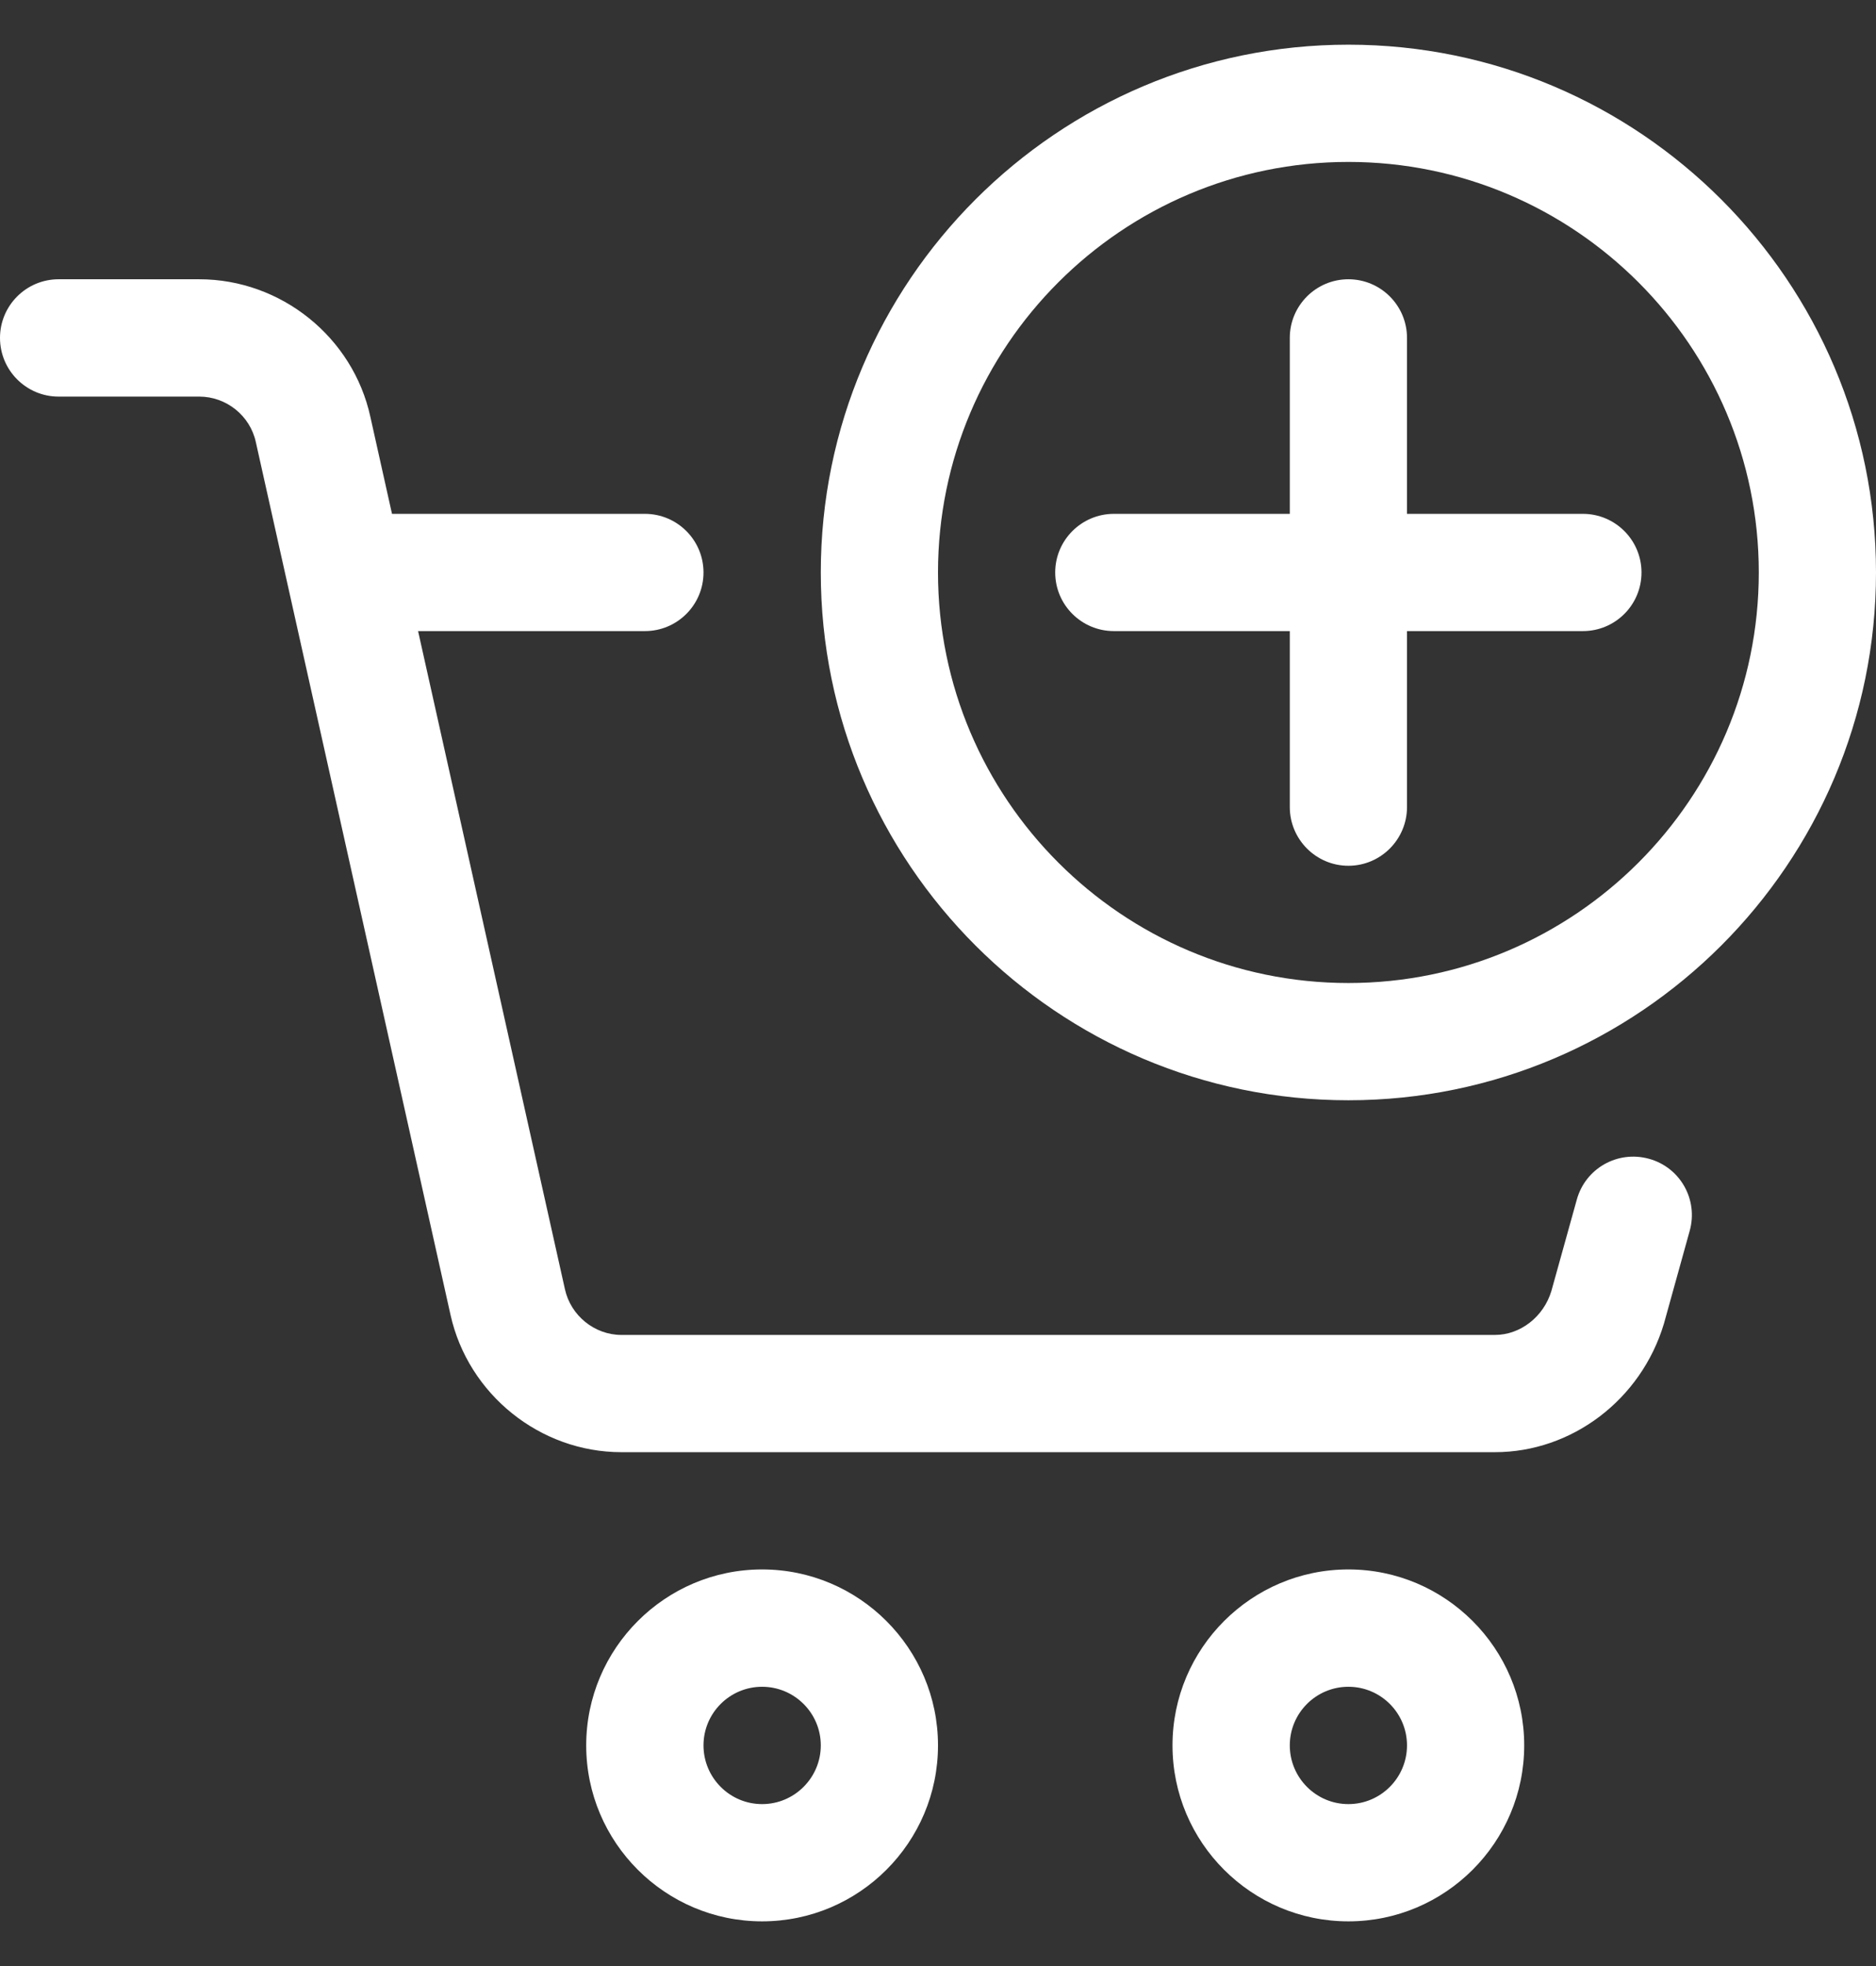
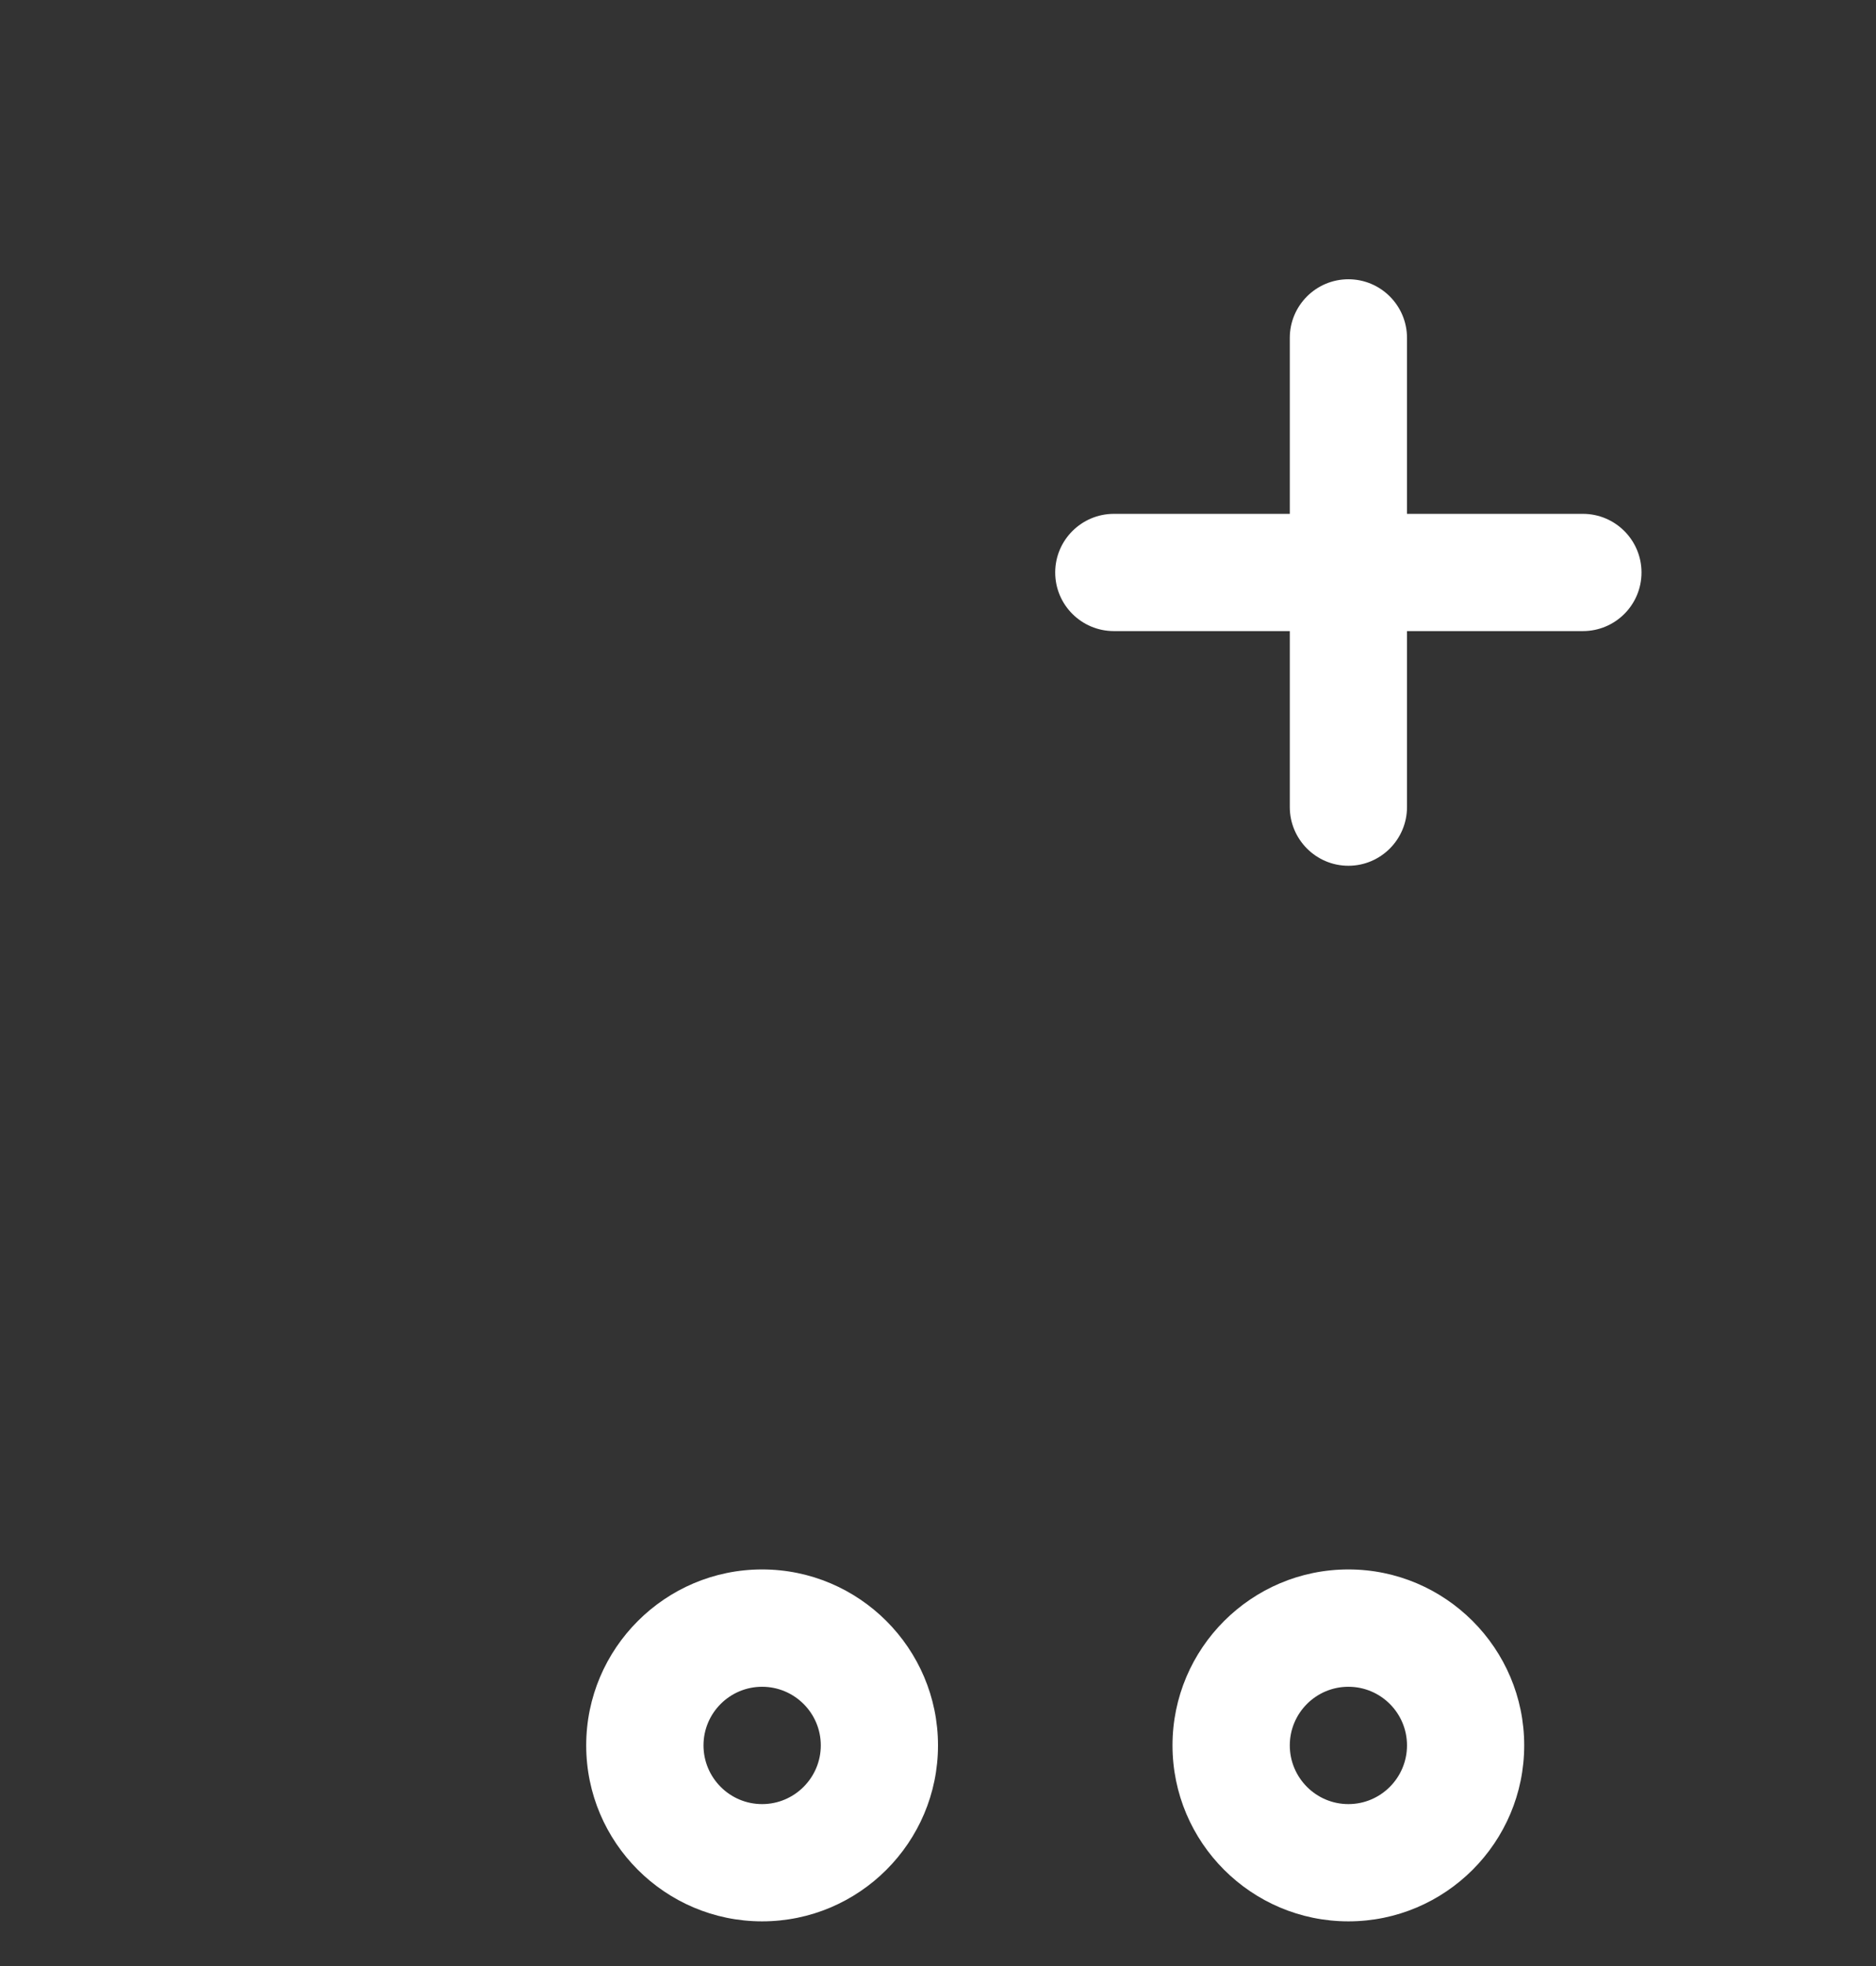
<svg xmlns="http://www.w3.org/2000/svg" width="21" height="22" viewBox="0 0 21 22" fill="none">
  <rect x="0" y="0" width="21" height="22" fill="#333333" stroke="none" />
  <g id="fi_5444666" clip-path="url(#clip0_3331_15518)">
    <g id="Group">
-       <path id="Vector" d="M18.459 12.967C18.107 12.87 17.748 13.074 17.651 13.423L17.366 14.447C17.279 14.735 17.019 14.938 16.734 14.938H6.956C6.656 14.938 6.389 14.722 6.324 14.427L4.68 7.062H7.219C7.581 7.062 7.875 6.769 7.875 6.406C7.875 6.044 7.581 5.75 7.219 5.75H4.388L4.146 4.665C3.952 3.773 3.146 3.125 2.231 3.125H0.656C0.294 3.125 0 3.419 0 3.781C0 4.144 0.294 4.438 0.656 4.438H2.231C2.533 4.438 2.8 4.651 2.864 4.948L5.043 14.713C5.241 15.603 6.045 16.25 6.956 16.25H16.734C17.593 16.25 18.37 15.665 18.626 14.812L18.914 13.775C19.013 13.425 18.809 13.063 18.459 12.967Z" fill="white" />
-       <path id="Vector_2" d="M8.531 17.562C7.446 17.562 6.562 18.446 6.562 19.531C6.562 20.617 7.446 21.5 8.531 21.5C9.617 21.5 10.5 20.617 10.5 19.531C10.5 18.446 9.617 17.562 8.531 17.562ZM8.531 20.188C8.169 20.188 7.875 19.893 7.875 19.531C7.875 19.169 8.169 18.875 8.531 18.875C8.893 18.875 9.188 19.169 9.188 19.531C9.188 19.893 8.893 20.188 8.531 20.188Z" fill="white" />
+       <path id="Vector_2" d="M8.531 17.562C7.446 17.562 6.562 18.446 6.562 19.531C6.562 20.617 7.446 21.5 8.531 21.5C9.617 21.5 10.5 20.617 10.5 19.531C10.5 18.446 9.617 17.562 8.531 17.562ZM8.531 20.188C8.169 20.188 7.875 19.893 7.875 19.531C7.875 19.169 8.169 18.875 8.531 18.875C8.893 18.875 9.188 19.169 9.188 19.531C9.188 19.893 8.893 20.188 8.531 20.188" fill="white" />
      <path id="Vector_3" d="M15.094 17.562C14.008 17.562 13.125 18.446 13.125 19.531C13.125 20.617 14.008 21.5 15.094 21.5C16.179 21.5 17.062 20.617 17.062 19.531C17.062 18.446 16.179 17.562 15.094 17.562ZM15.094 20.188C14.732 20.188 14.438 19.893 14.438 19.531C14.438 19.169 14.732 18.875 15.094 18.875C15.456 18.875 15.75 19.169 15.75 19.531C15.75 19.893 15.456 20.188 15.094 20.188Z" fill="white" />
-       <path id="Vector_4" d="M15.094 0.5C11.837 0.5 9.188 3.15 9.188 6.406C9.188 9.663 11.837 12.312 15.094 12.312C18.35 12.312 21 9.663 21 6.406C21 3.15 18.35 0.5 15.094 0.5ZM15.094 11C12.561 11 10.5 8.939 10.5 6.406C10.5 3.873 12.561 1.812 15.094 1.812C17.627 1.812 19.688 3.873 19.688 6.406C19.688 8.939 17.627 11 15.094 11Z" fill="white" />
      <path id="Vector_5" d="M17.719 5.75H15.75V3.781C15.75 3.419 15.456 3.125 15.094 3.125C14.732 3.125 14.438 3.419 14.438 3.781V5.75H12.469C12.107 5.75 11.812 6.044 11.812 6.406C11.812 6.769 12.107 7.062 12.469 7.062H14.438V9.031C14.438 9.393 14.732 9.688 15.094 9.688C15.456 9.688 15.75 9.393 15.75 9.031V7.062H17.719C18.081 7.062 18.375 6.769 18.375 6.406C18.375 6.044 18.081 5.75 17.719 5.75Z" fill="white" />
    </g>
  </g>
  <defs>
    <clipPath id="clip0_3331_15518">
      <rect width="21" height="21" fill="white" transform="translate(0 0.5)" />
    </clipPath>
  </defs>
</svg>